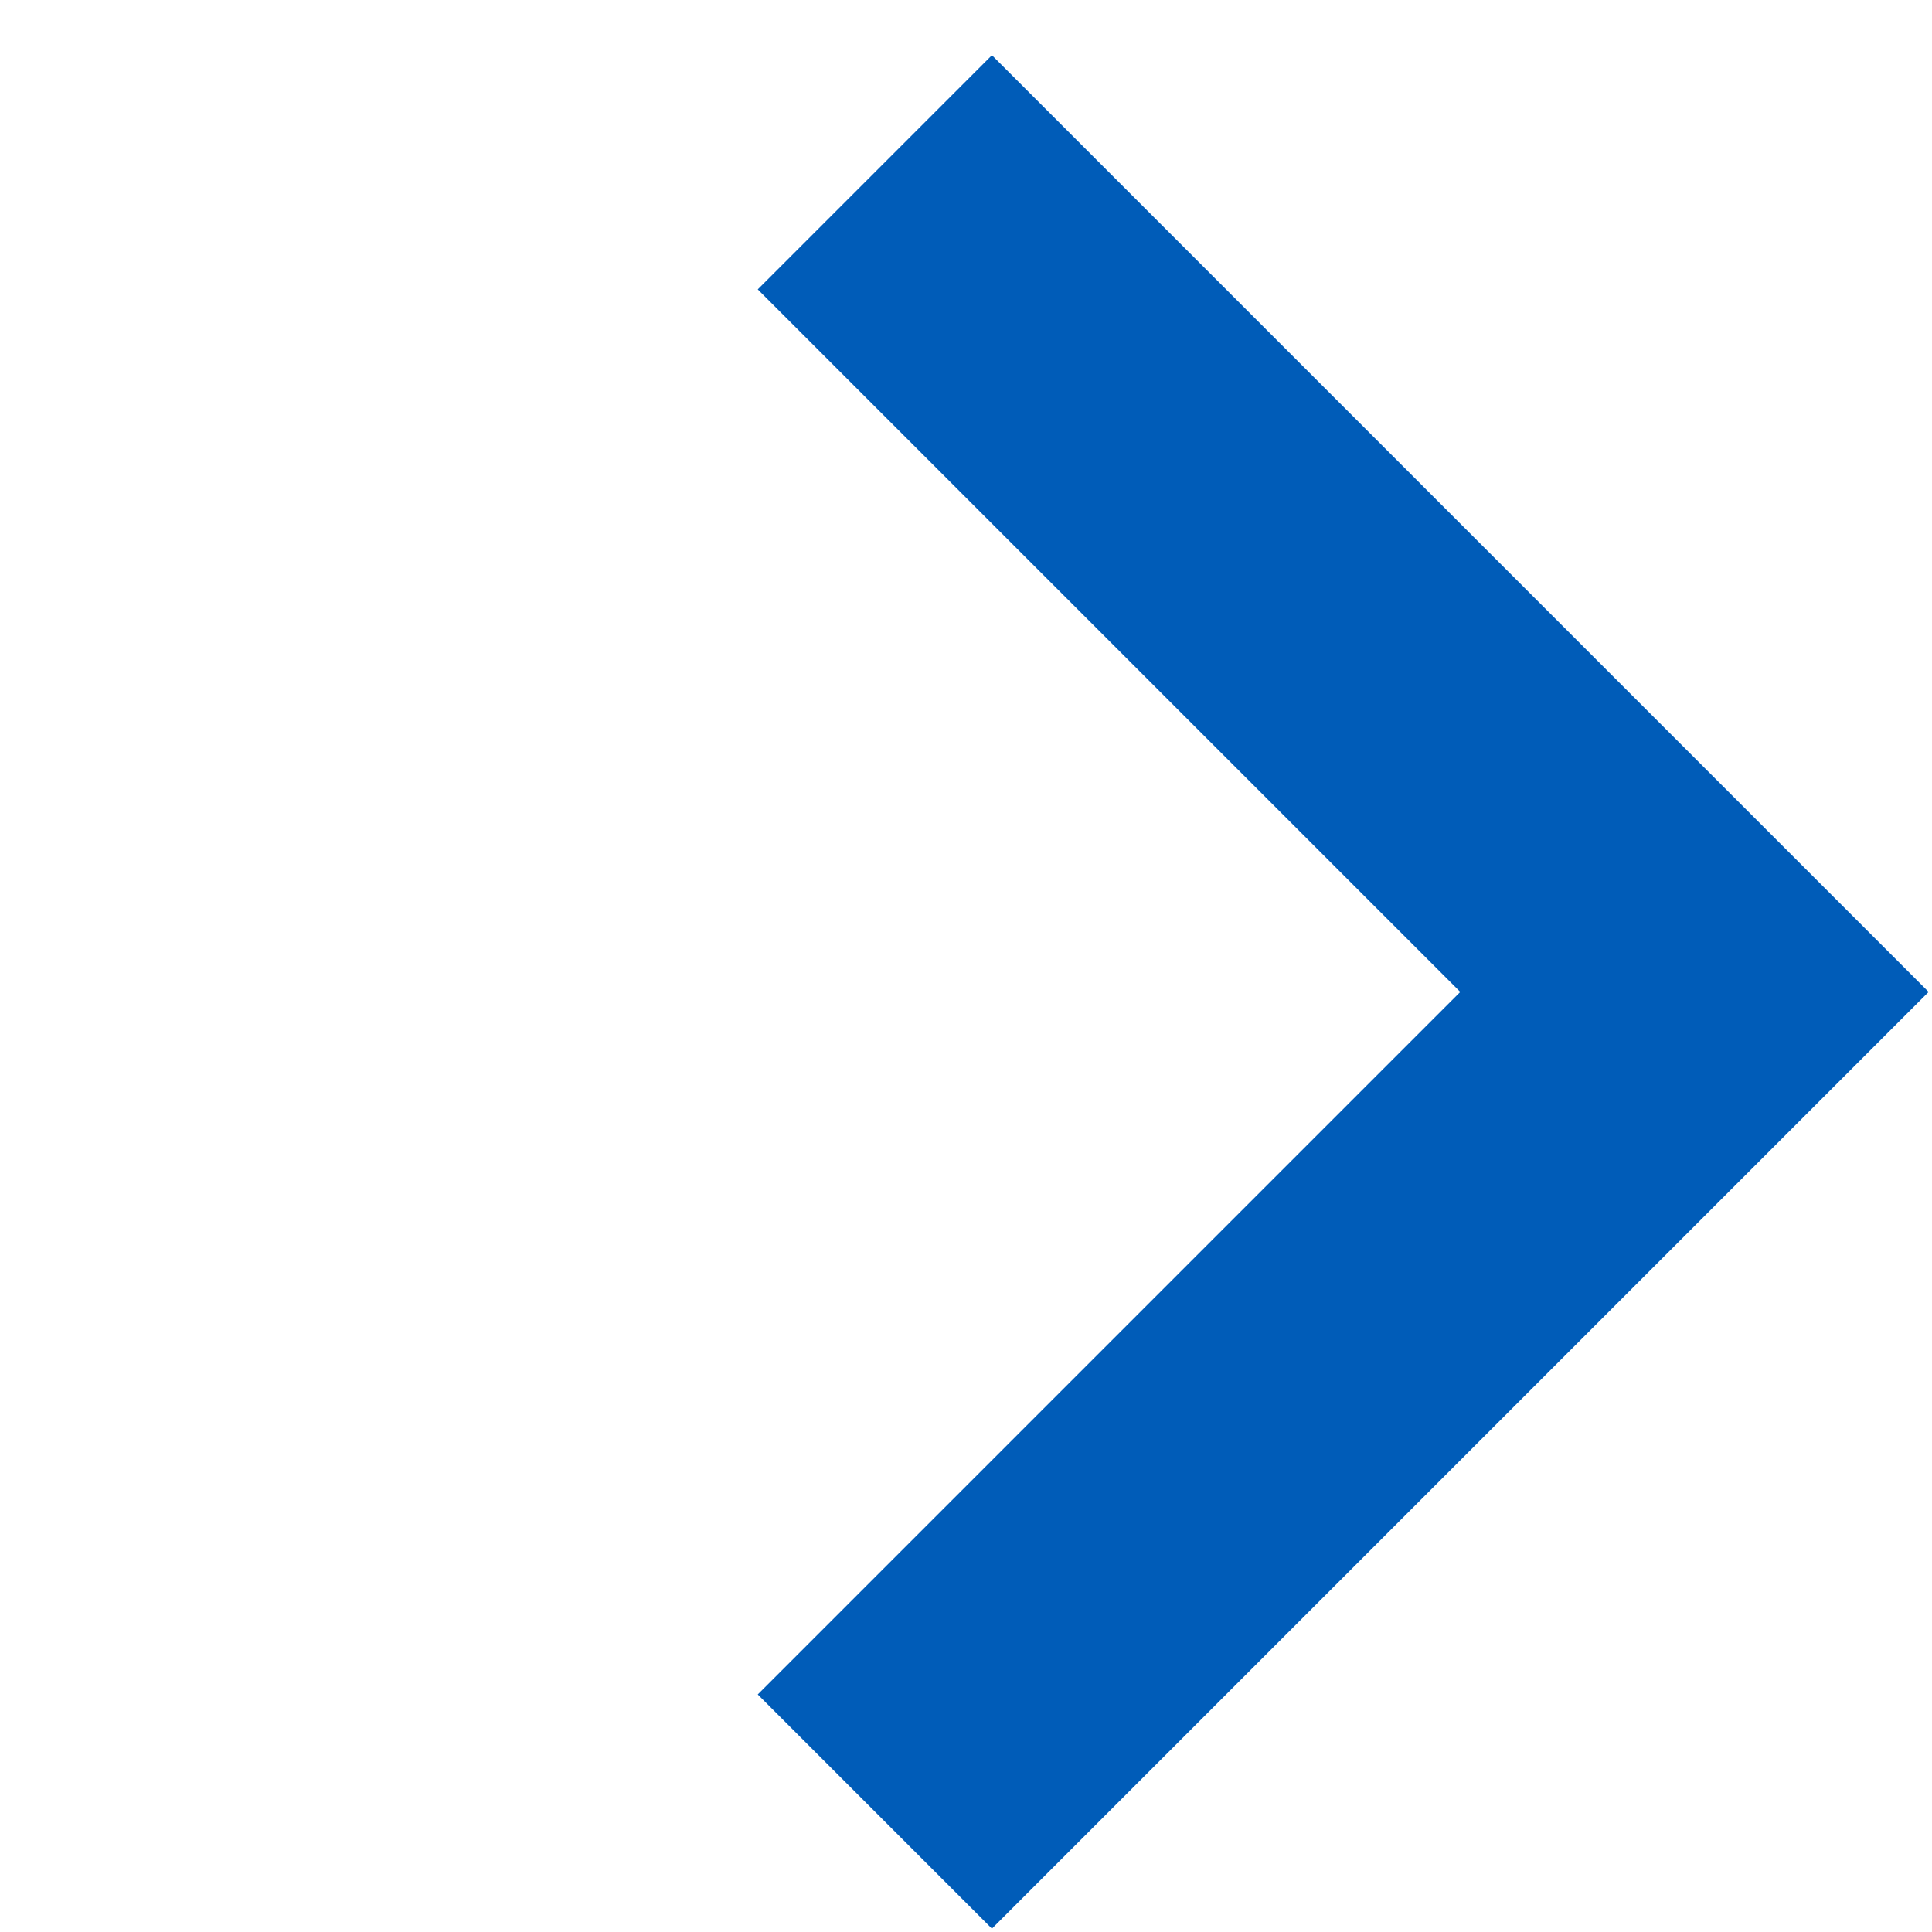
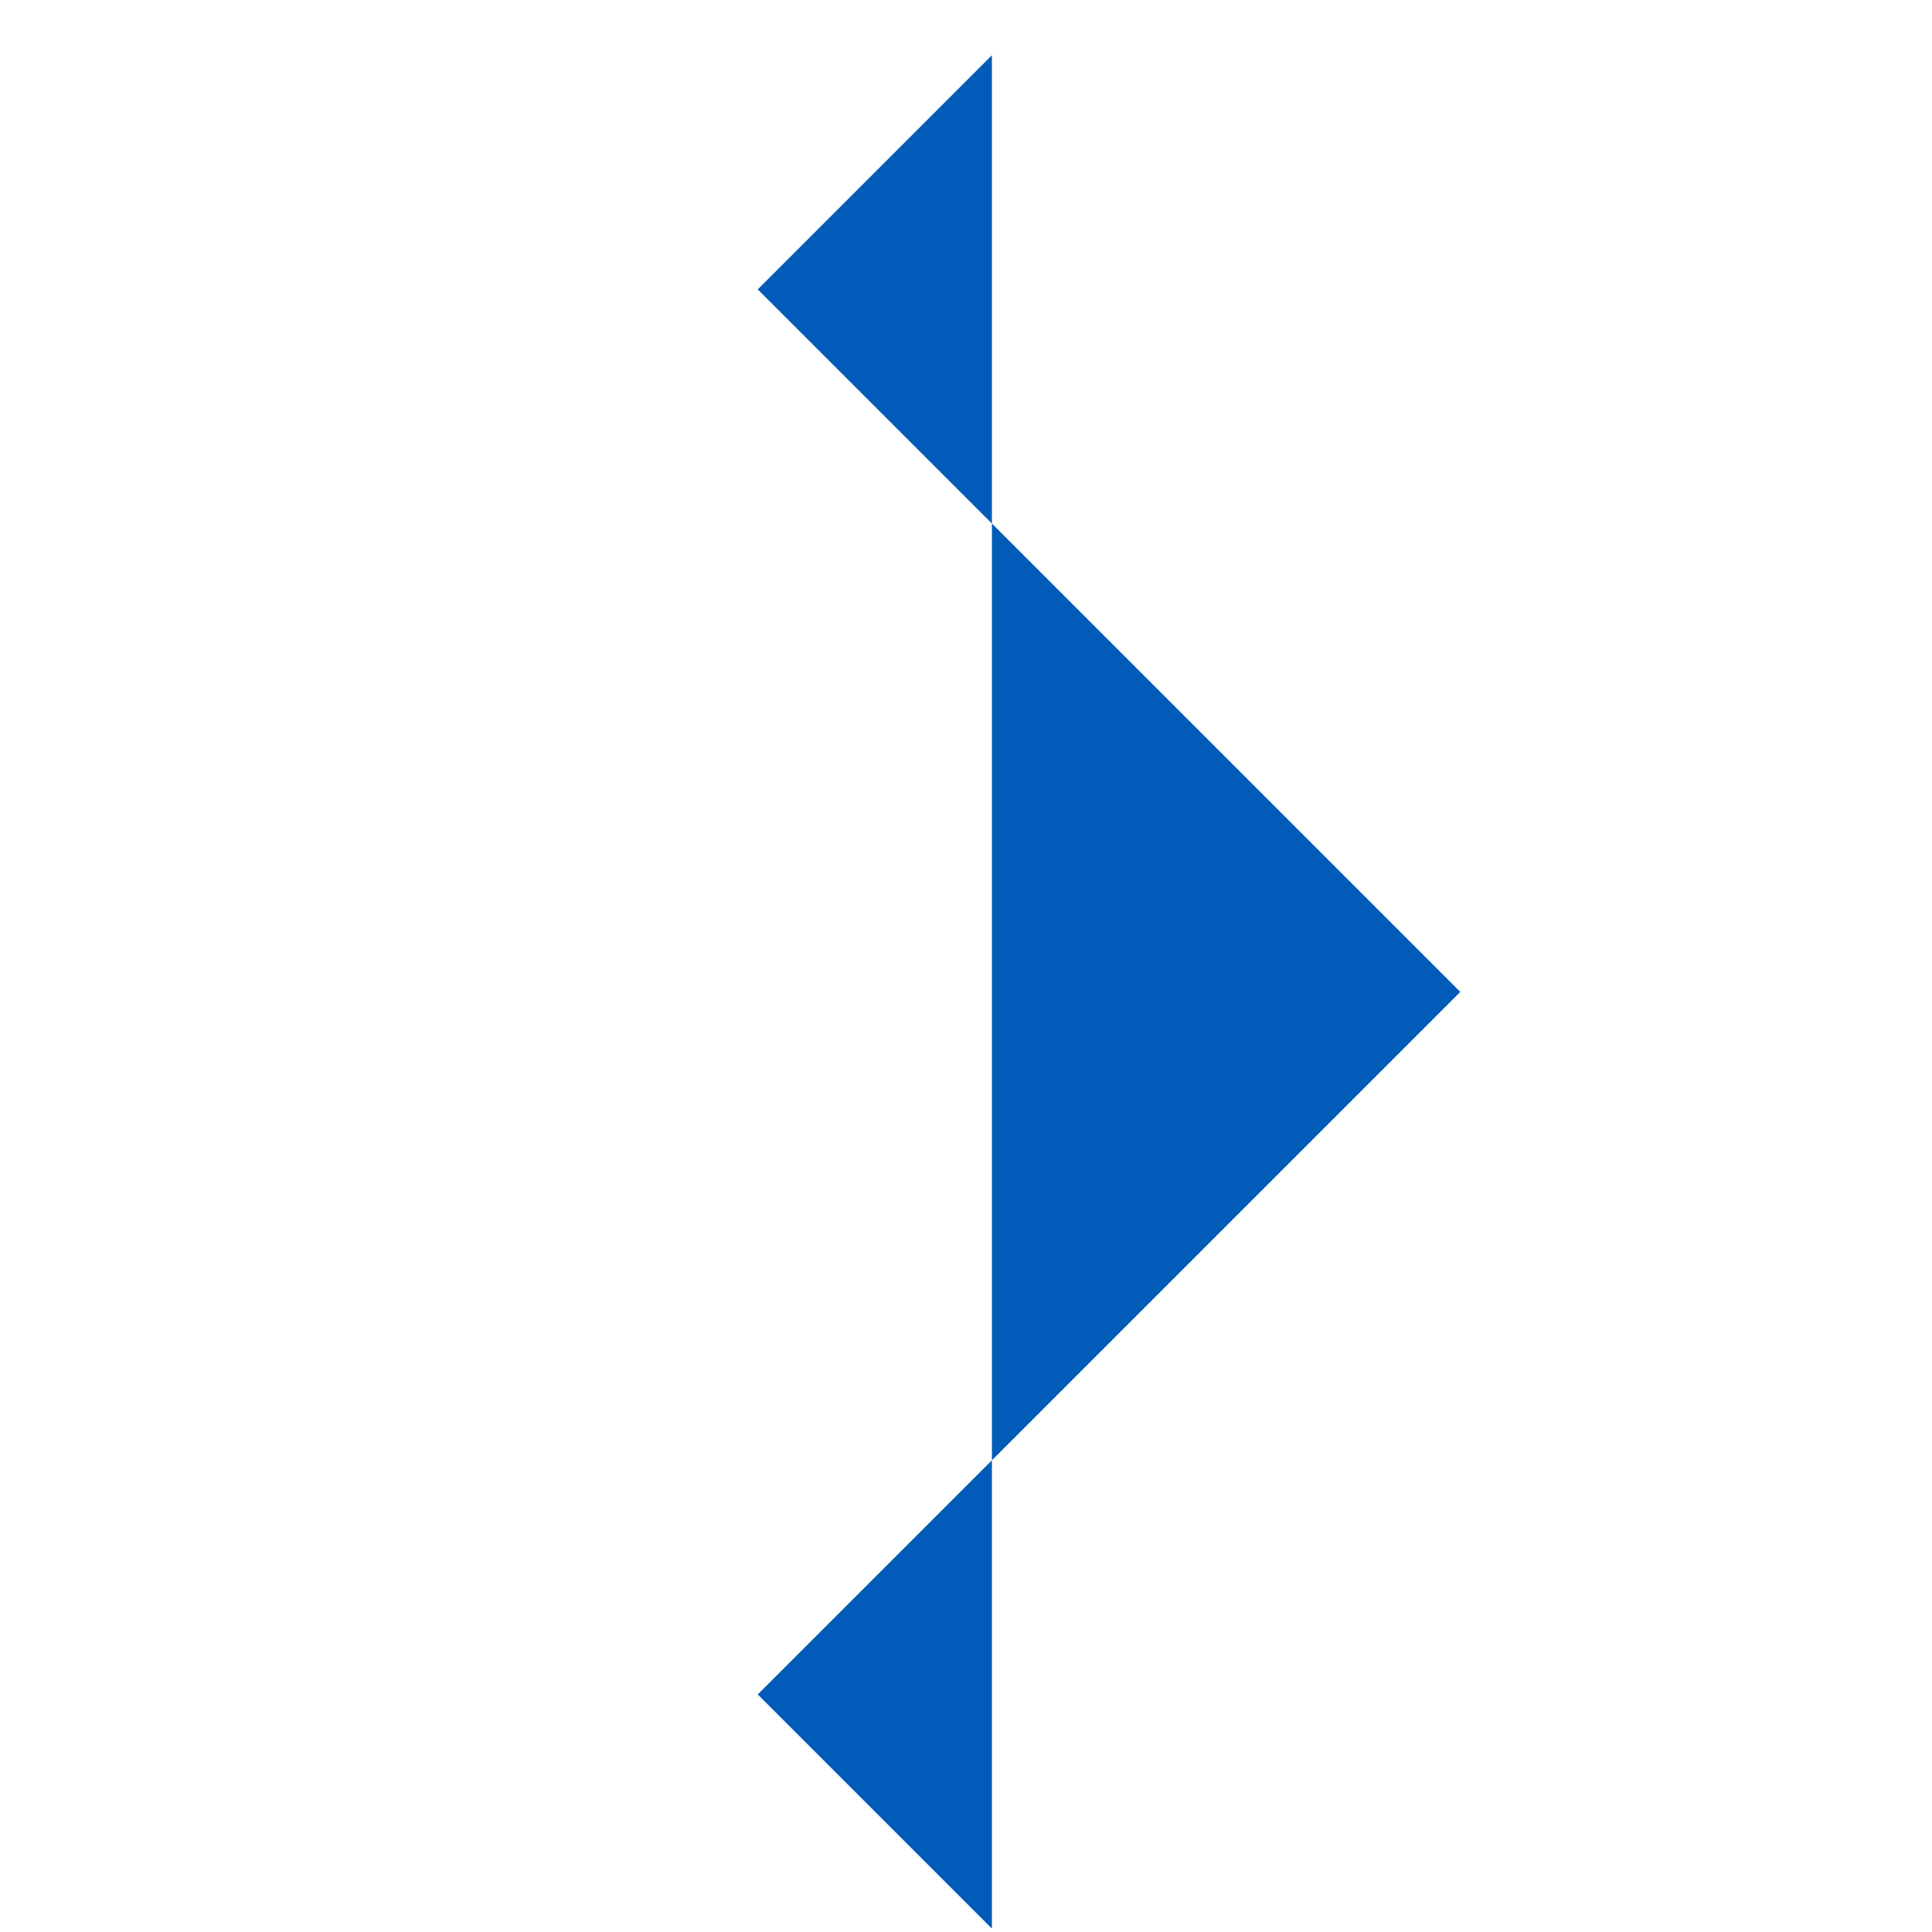
<svg xmlns="http://www.w3.org/2000/svg" width="12px" height="12px" viewBox="0 0 12 12" version="1.1">
  <title>arrow</title>
  <g id="Symbols" stroke="none" stroke-width="1" fill="none" fill-rule="evenodd">
    <g id="Button-blue-outline" transform="translate(-129, -17)" fill="#005CB8">
      <g id="arrow" transform="translate(129.343, 17.343)">
-         <path d="M3.761,1.704 L3.761,7.875 L9.932,7.875 L9.932,9.932 L1.704,9.932 L1.704,1.704 L3.761,1.704 Z" id="Combined-Shape" transform="translate(5.818, 5.818) rotate(-135) translate(-5.818, -5.818)" />
+         <path d="M3.761,1.704 L3.761,7.875 L9.932,7.875 L9.932,9.932 L1.704,1.704 L3.761,1.704 Z" id="Combined-Shape" transform="translate(5.818, 5.818) rotate(-135) translate(-5.818, -5.818)" />
      </g>
    </g>
  </g>
</svg>